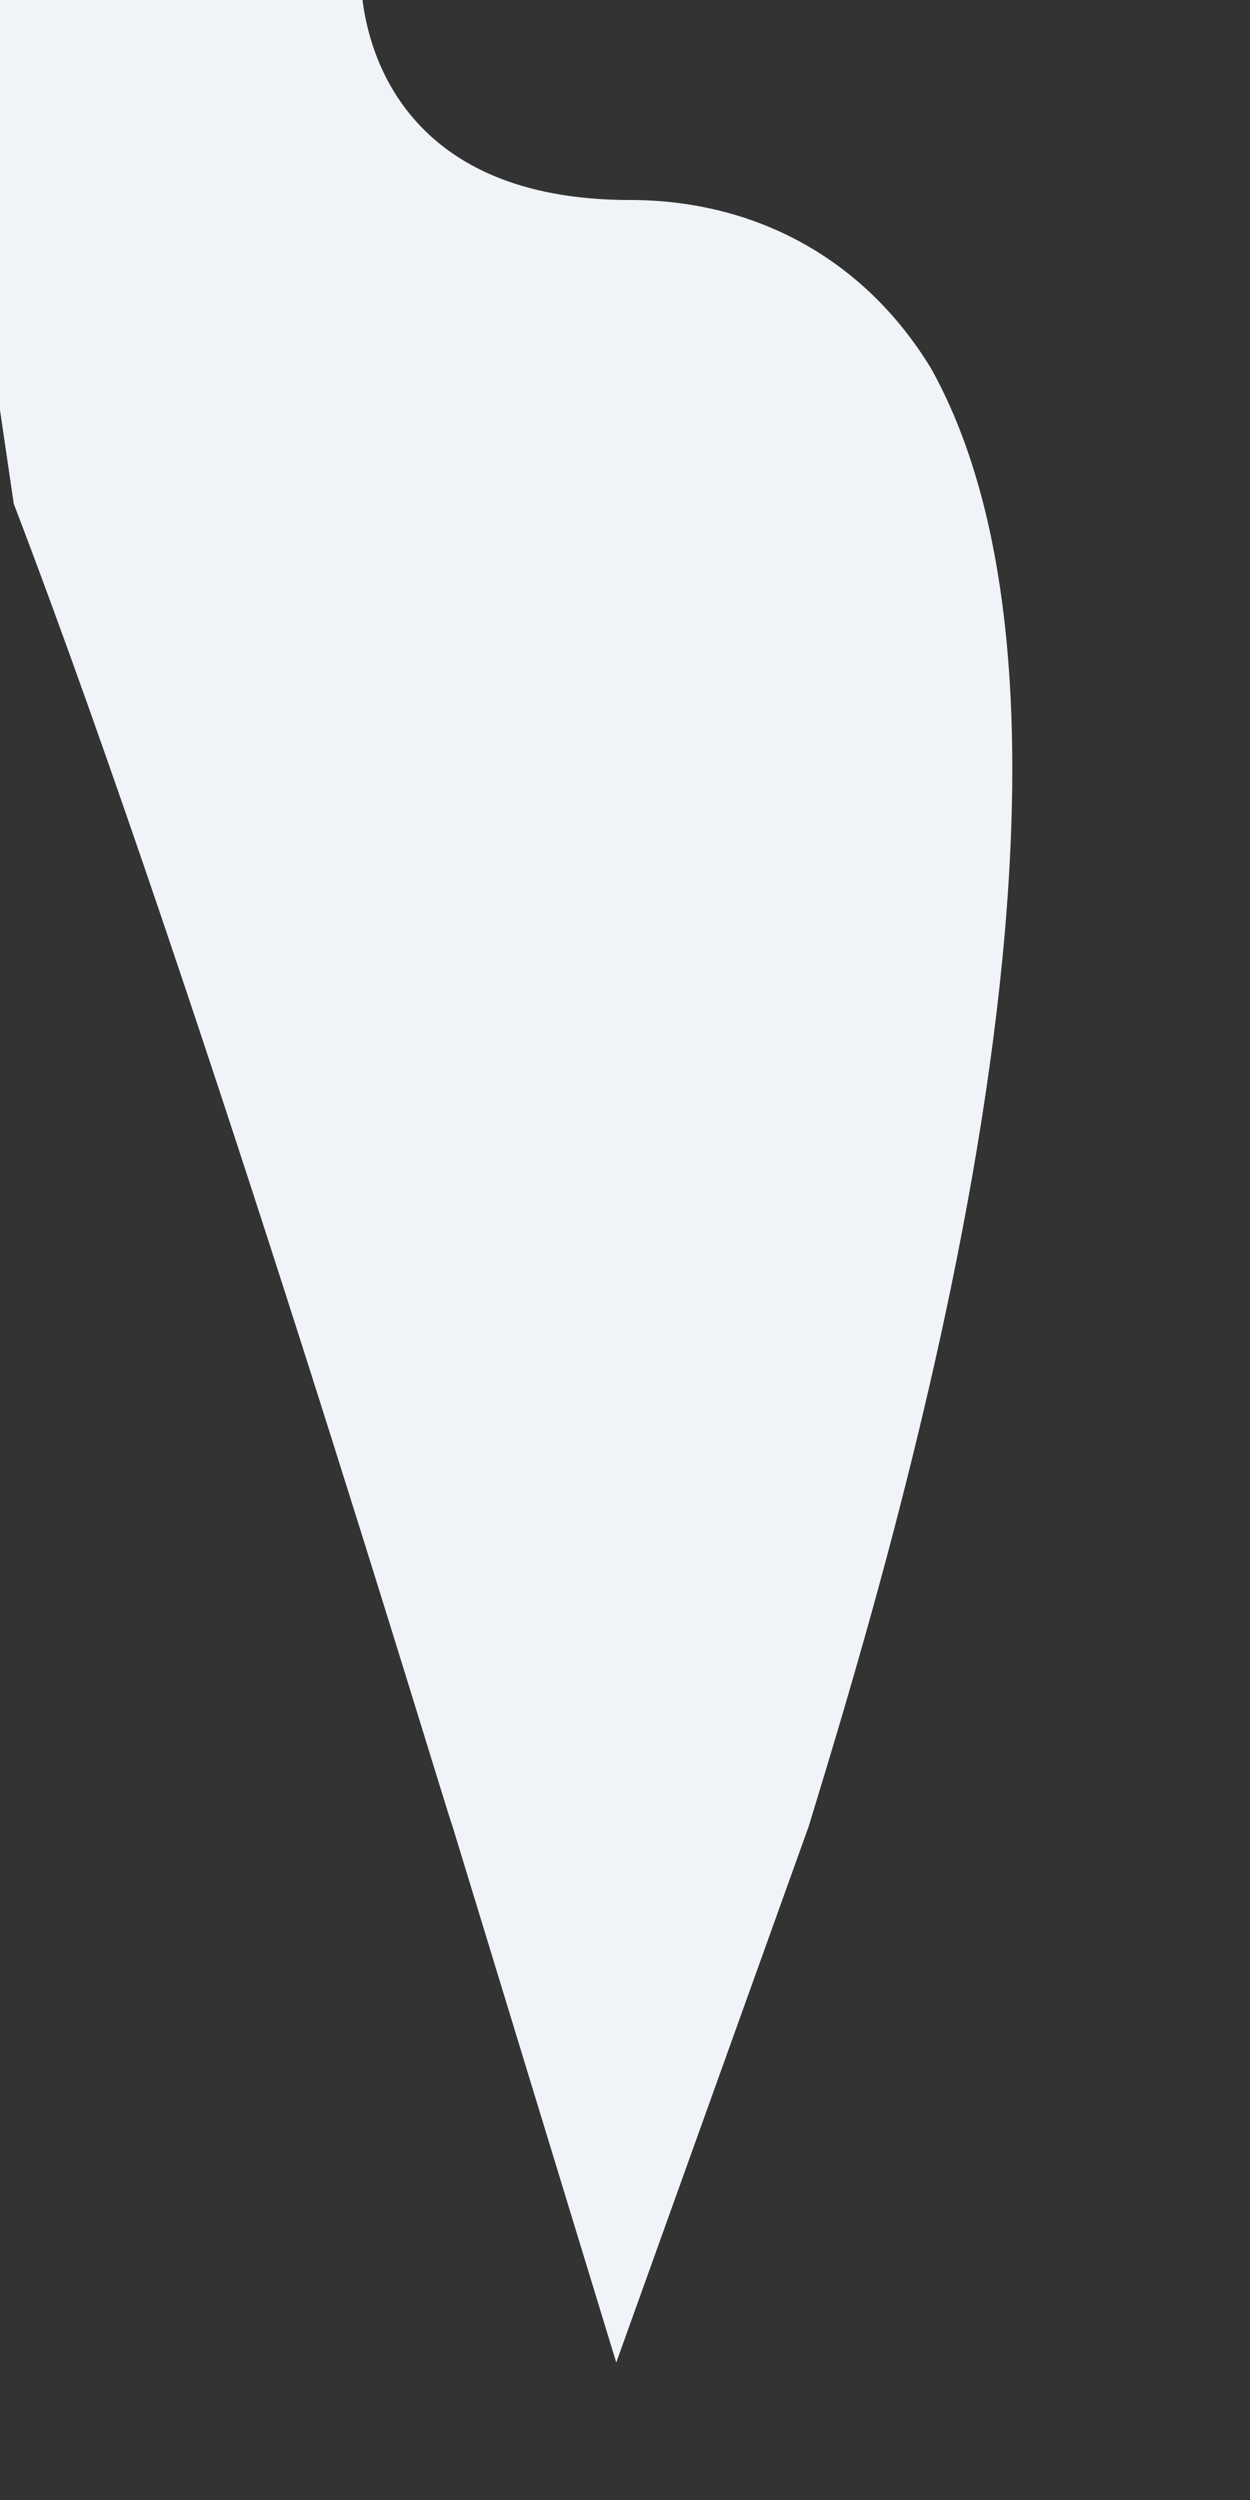
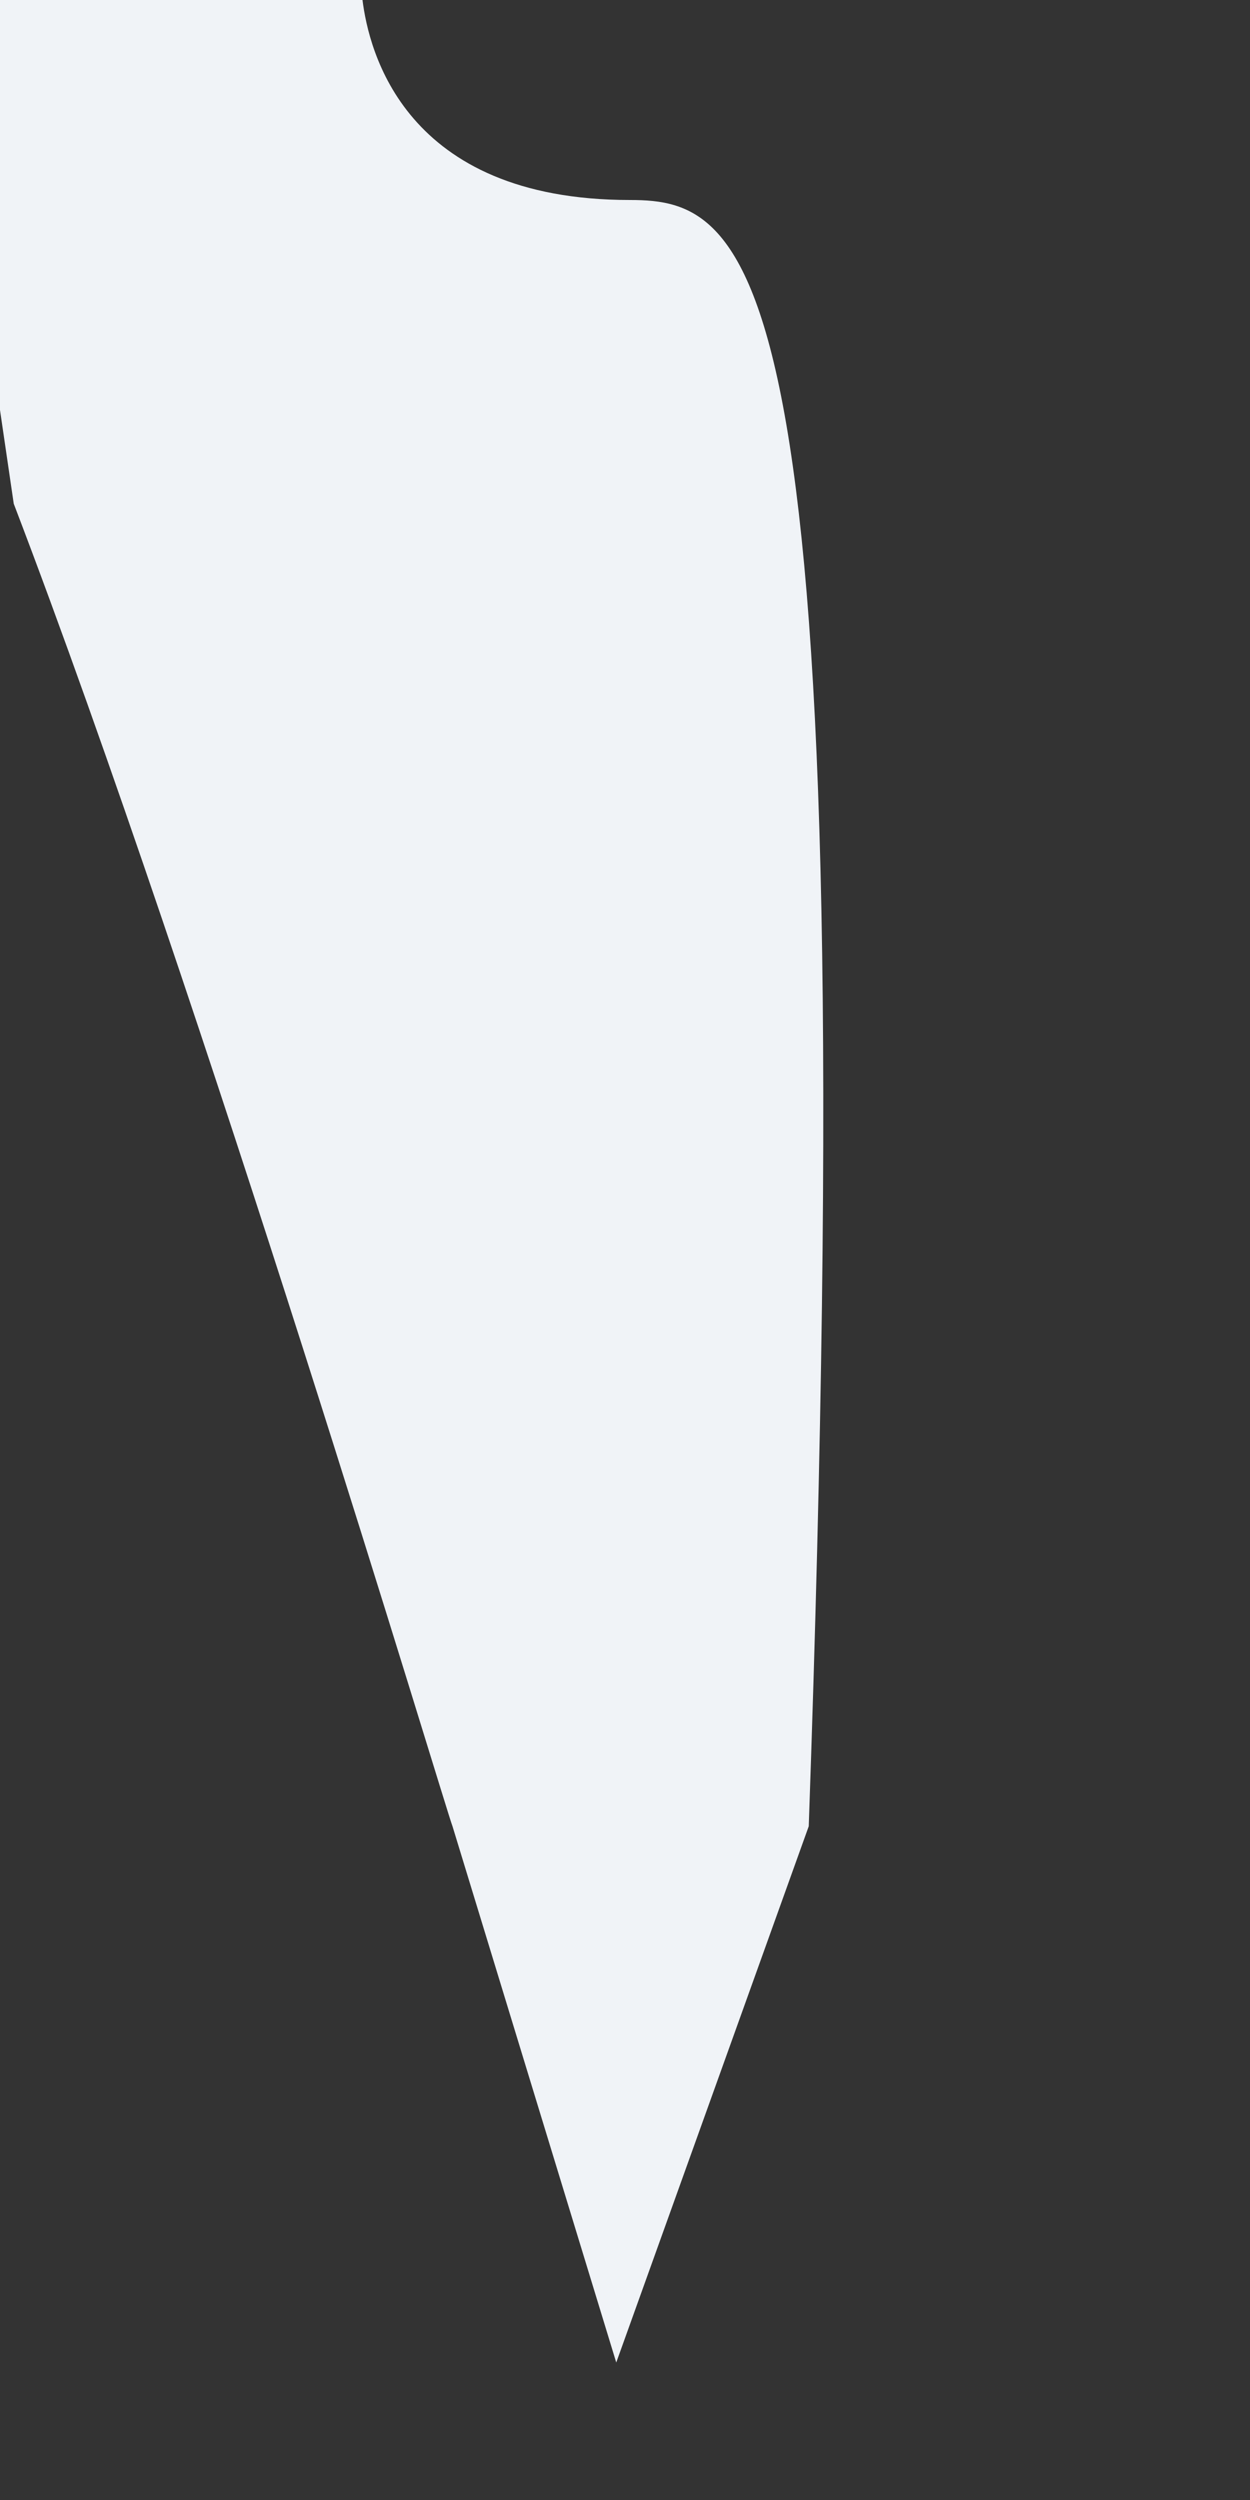
<svg xmlns="http://www.w3.org/2000/svg" fill="none" height="100%" overflow="visible" preserveAspectRatio="none" style="display: block;" viewBox="0 0 1 2" width="100%">
  <rect x="0" y="0" width="1" height="2" fill="#333333" stroke="none" />
-   <path d="M0.493 1.89L0.647 1.461C0.706 1.267 0.914 0.599 0.745 0.295C0.691 0.206 0.603 0.16 0.504 0.16C0.323 0.16 0.295 0.04 0.29 0H0V0.328L0.011 0.403C0.164 0.803 0.357 1.449 0.362 1.461L0.493 1.89Z" fill="#F0F3F7" id="Vector" />
+   <path d="M0.493 1.89L0.647 1.461C0.691 0.206 0.603 0.16 0.504 0.16C0.323 0.16 0.295 0.04 0.29 0H0V0.328L0.011 0.403C0.164 0.803 0.357 1.449 0.362 1.461L0.493 1.89Z" fill="#F0F3F7" id="Vector" />
</svg>